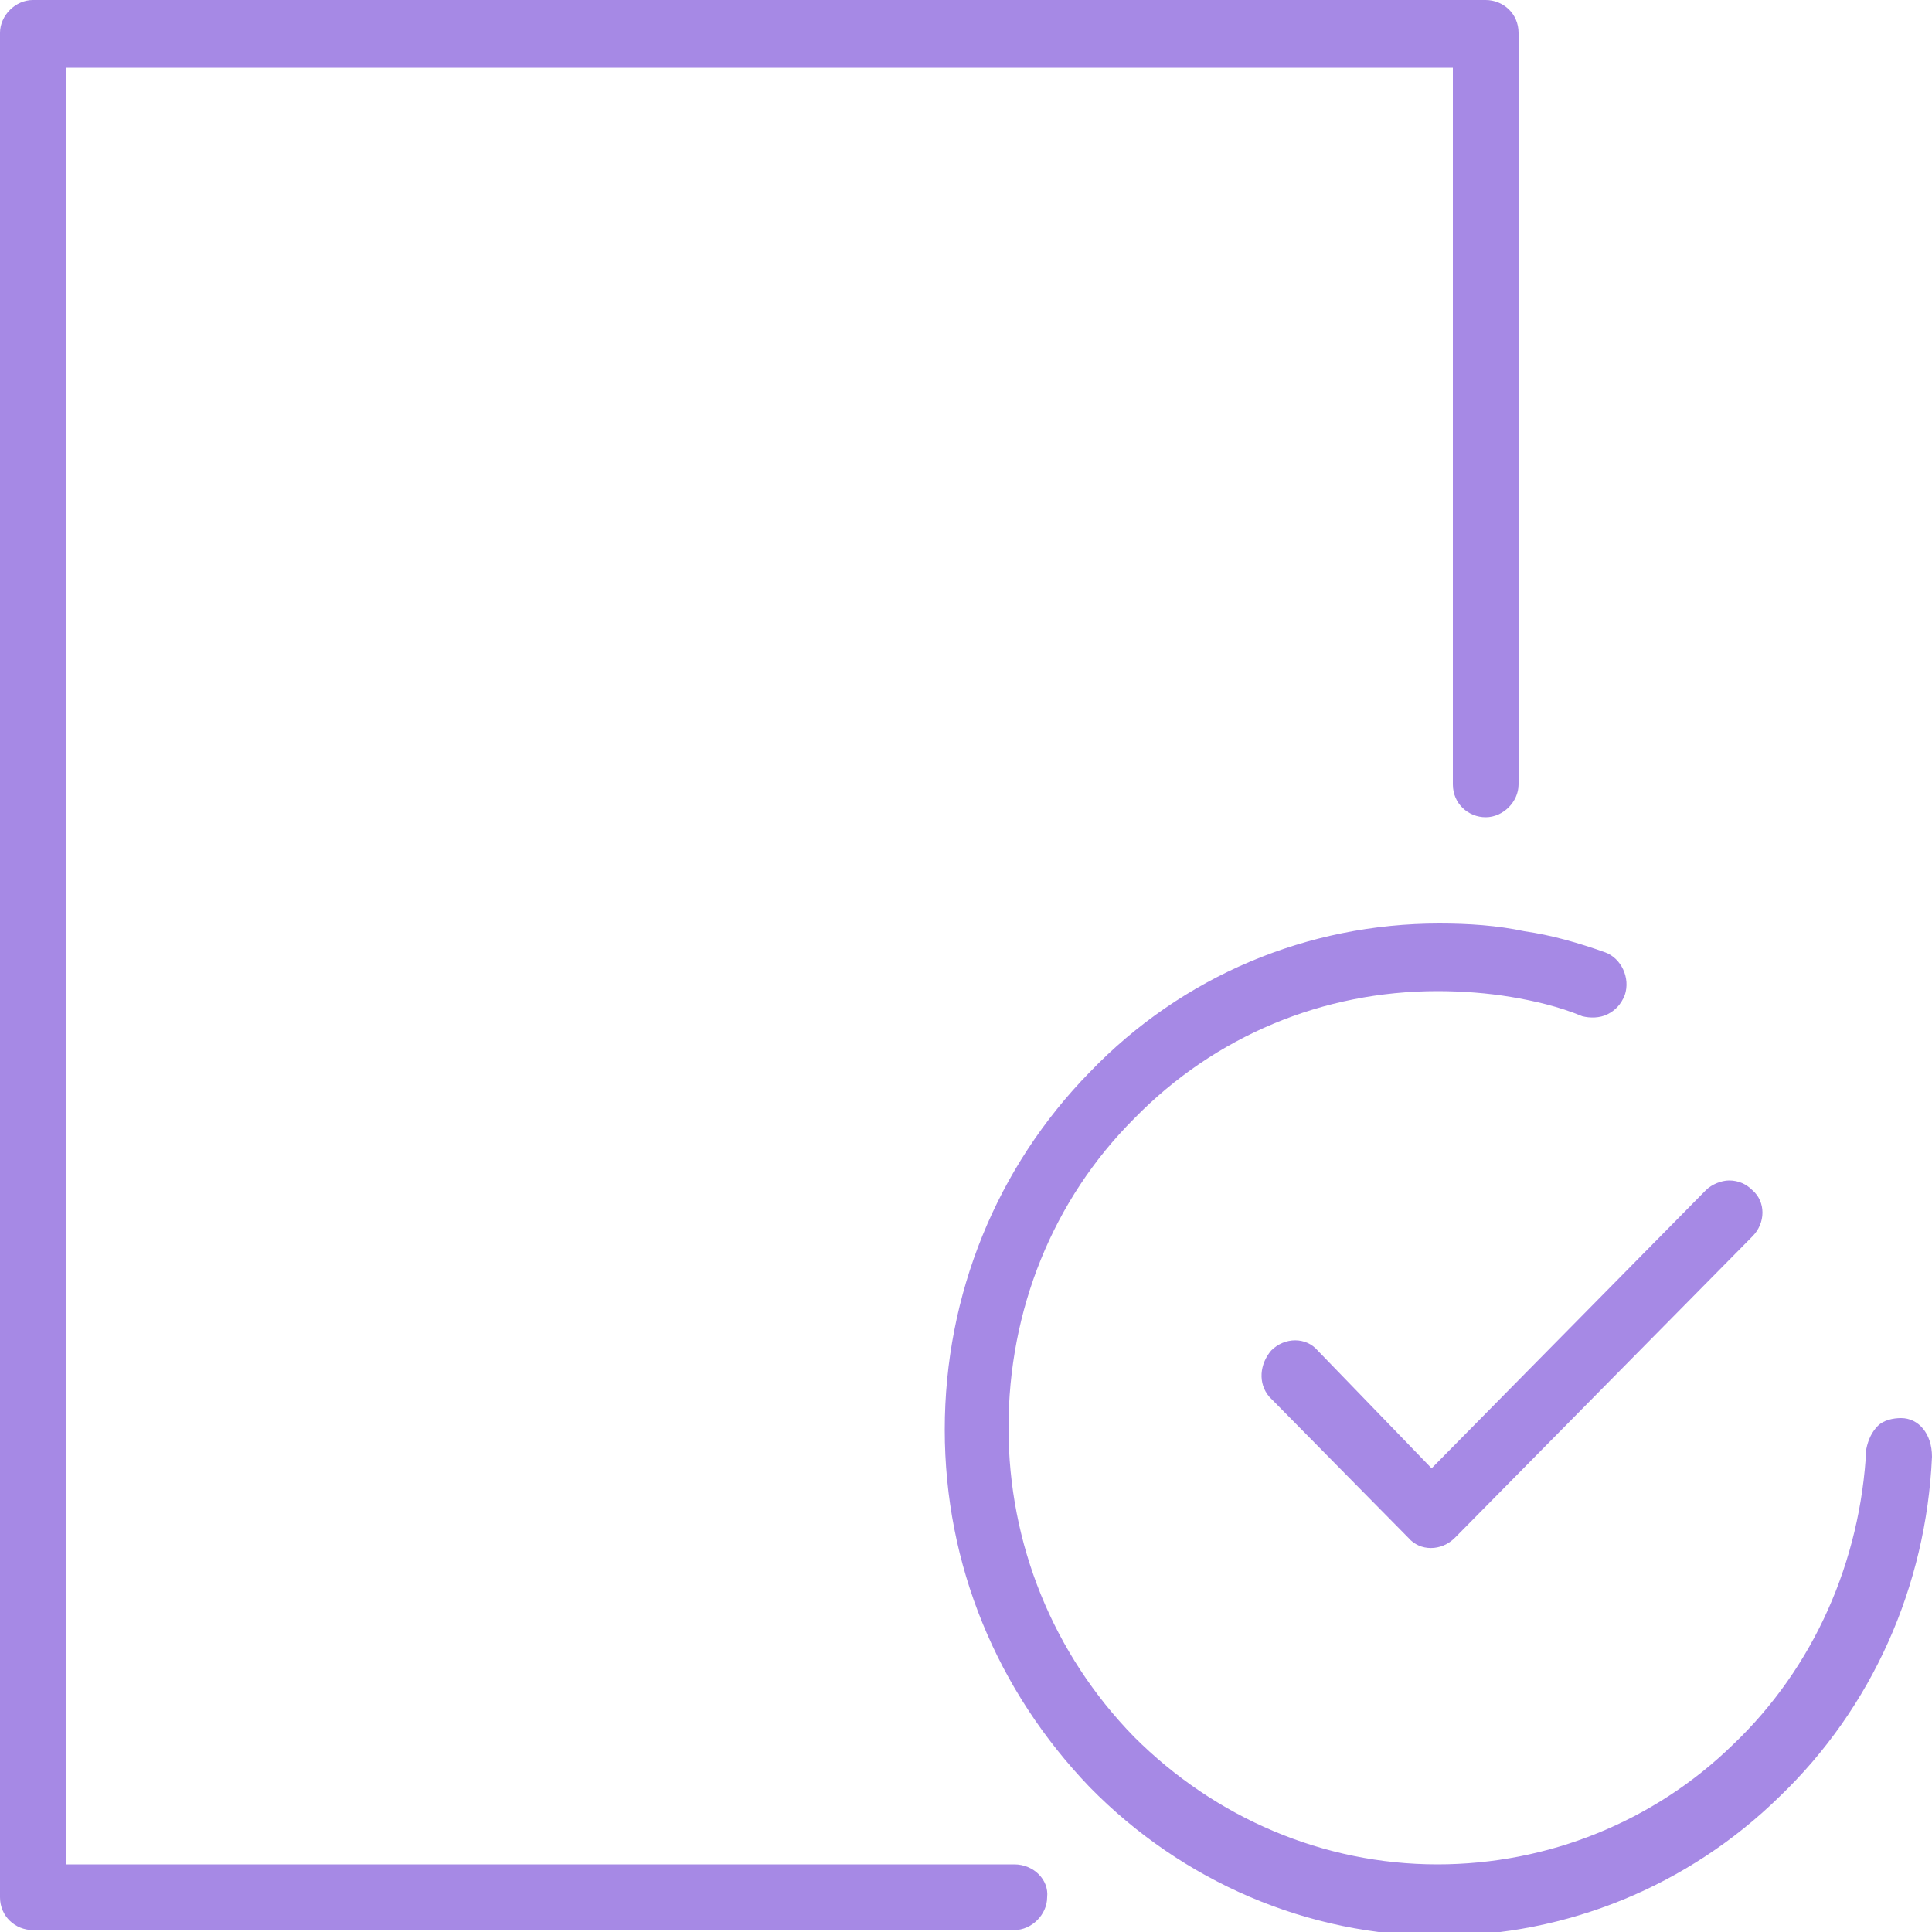
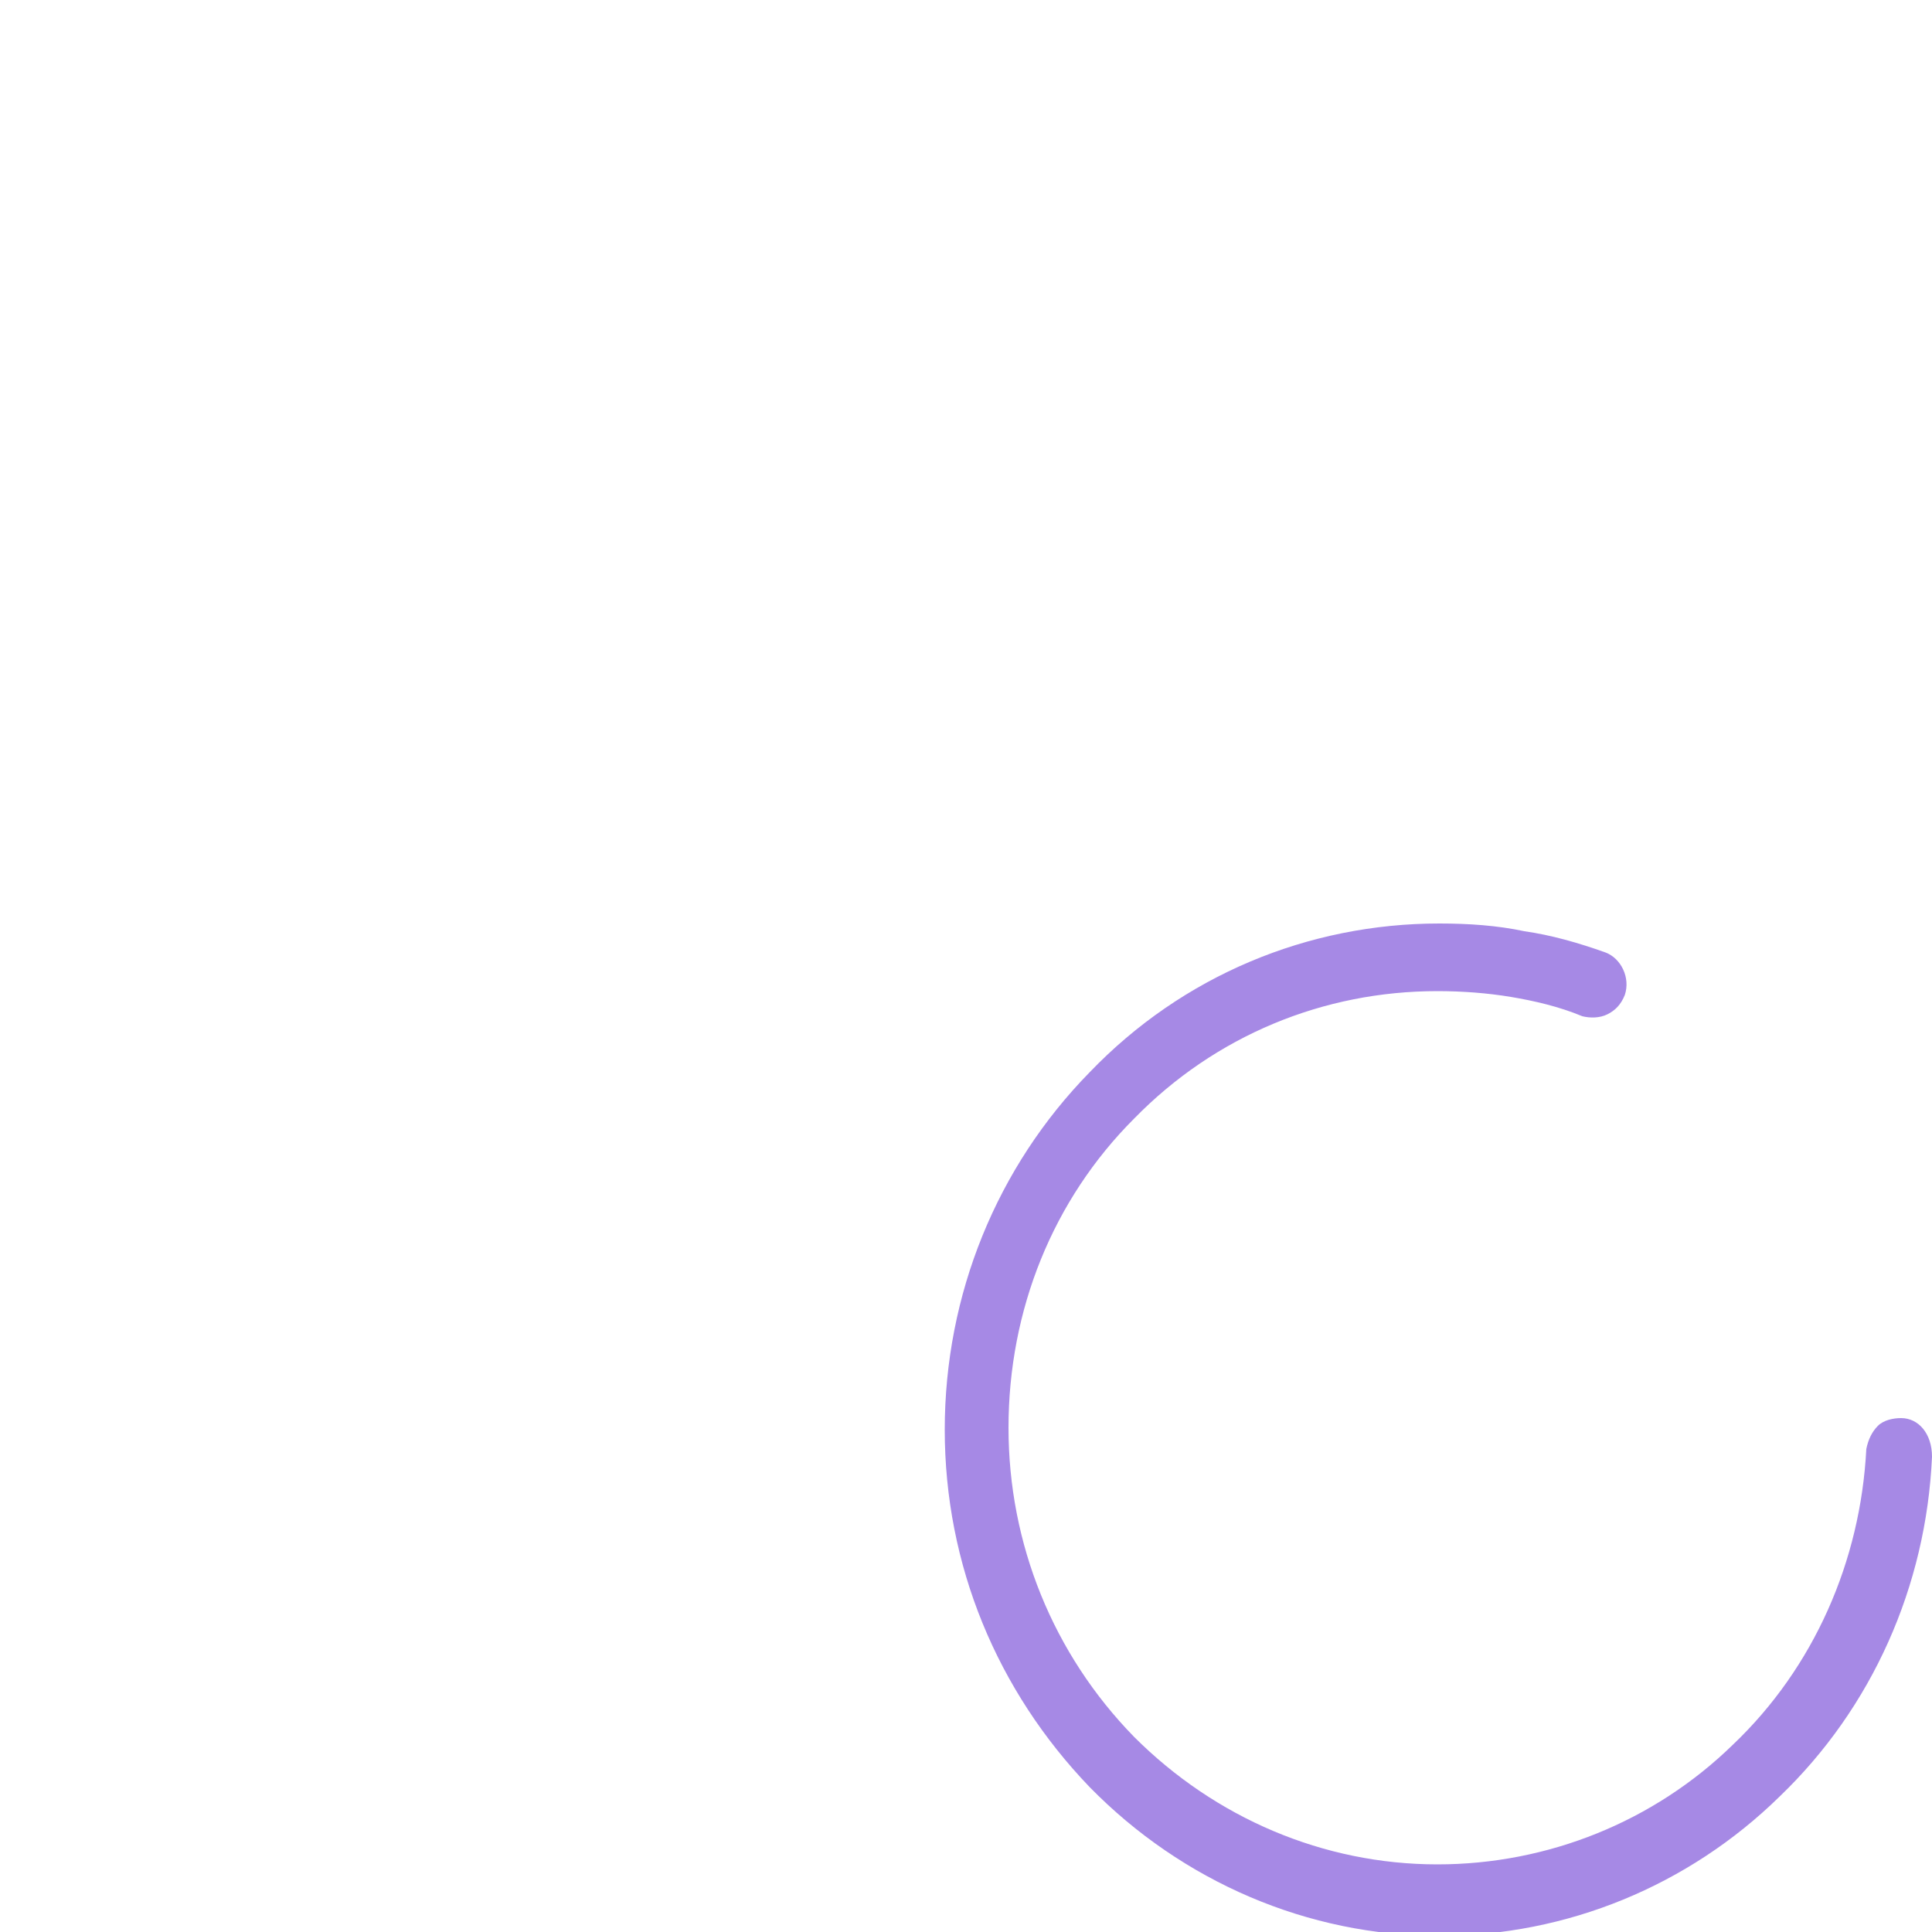
<svg xmlns="http://www.w3.org/2000/svg" version="1.0" id="Layer_1" x="0px" y="0px" viewBox="0 0 100 100" style="enable-background:new 0 0 100 100;" xml:space="preserve">
  <style type="text/css"> .st0{fill:#A689E5;} </style>
-   <path class="st0" d="M68.2,69.9c-0.6-0.7-1.7-0.7-2.4,0c-0.6,0.7-0.7,1.7-0.1,2.4l7.2,7.3c0.6,0.7,1.7,0.7,2.4,0l0.1-0.1L90.7,64 c0.7-0.7,0.7-1.8,0-2.4c-0.3-0.3-0.7-0.5-1.2-0.5c0,0,0,0,0,0c-0.4,0-0.9,0.2-1.2,0.5L74.1,76L68.2,69.9z" />
-   <path class="st0" d="M52.5,96.5H3.4v-93h71.8v37.1c0,1,0.8,1.7,1.7,1.7c0.9,0,1.7-0.8,1.7-1.7V1.7c0-1-0.8-1.7-1.7-1.7H1.7 C0.8,0,0,0.8,0,1.7v96.5c0,1,0.8,1.7,1.7,1.7h50.8c0.9,0,1.7-0.8,1.7-1.7C54.3,97.3,53.5,96.5,52.5,96.5z" />
  <path class="st0" d="M98.4,73.4c-0.4,0-0.9,0.1-1.2,0.4c-0.3,0.3-0.5,0.7-0.6,1.2h0c-0.3,5.8-2.7,11.3-6.9,15.3 c-4.1,4-9.6,6.2-15.3,6.2c-5.9,0-11.5-2.4-15.7-6.6c-4.2-4.3-6.5-10-6.5-16c0-6.1,2.3-11.8,6.5-16c4.2-4.3,9.8-6.6,15.7-6.6 c1.3,0,2.6,0.1,3.8,0.3c1.2,0.2,2.5,0.5,3.7,1c0.4,0.1,0.9,0.1,1.3-0.1c0.4-0.2,0.7-0.5,0.9-1c0.3-0.9-0.2-1.9-1-2.2 c-1.4-0.5-2.8-0.9-4.2-1.1c-1.4-0.3-2.9-0.4-4.4-0.4c-6.8,0-13.3,2.7-18.1,7.7c-4.8,4.9-7.5,11.5-7.5,18.5s2.7,13.5,7.5,18.5 c4.8,4.9,11.3,7.7,18.1,7.7c6.6,0,12.9-2.6,17.6-7.2c4.8-4.6,7.6-10.9,7.9-17.6C100,74.2,99.3,73.4,98.4,73.4z" />
</svg>